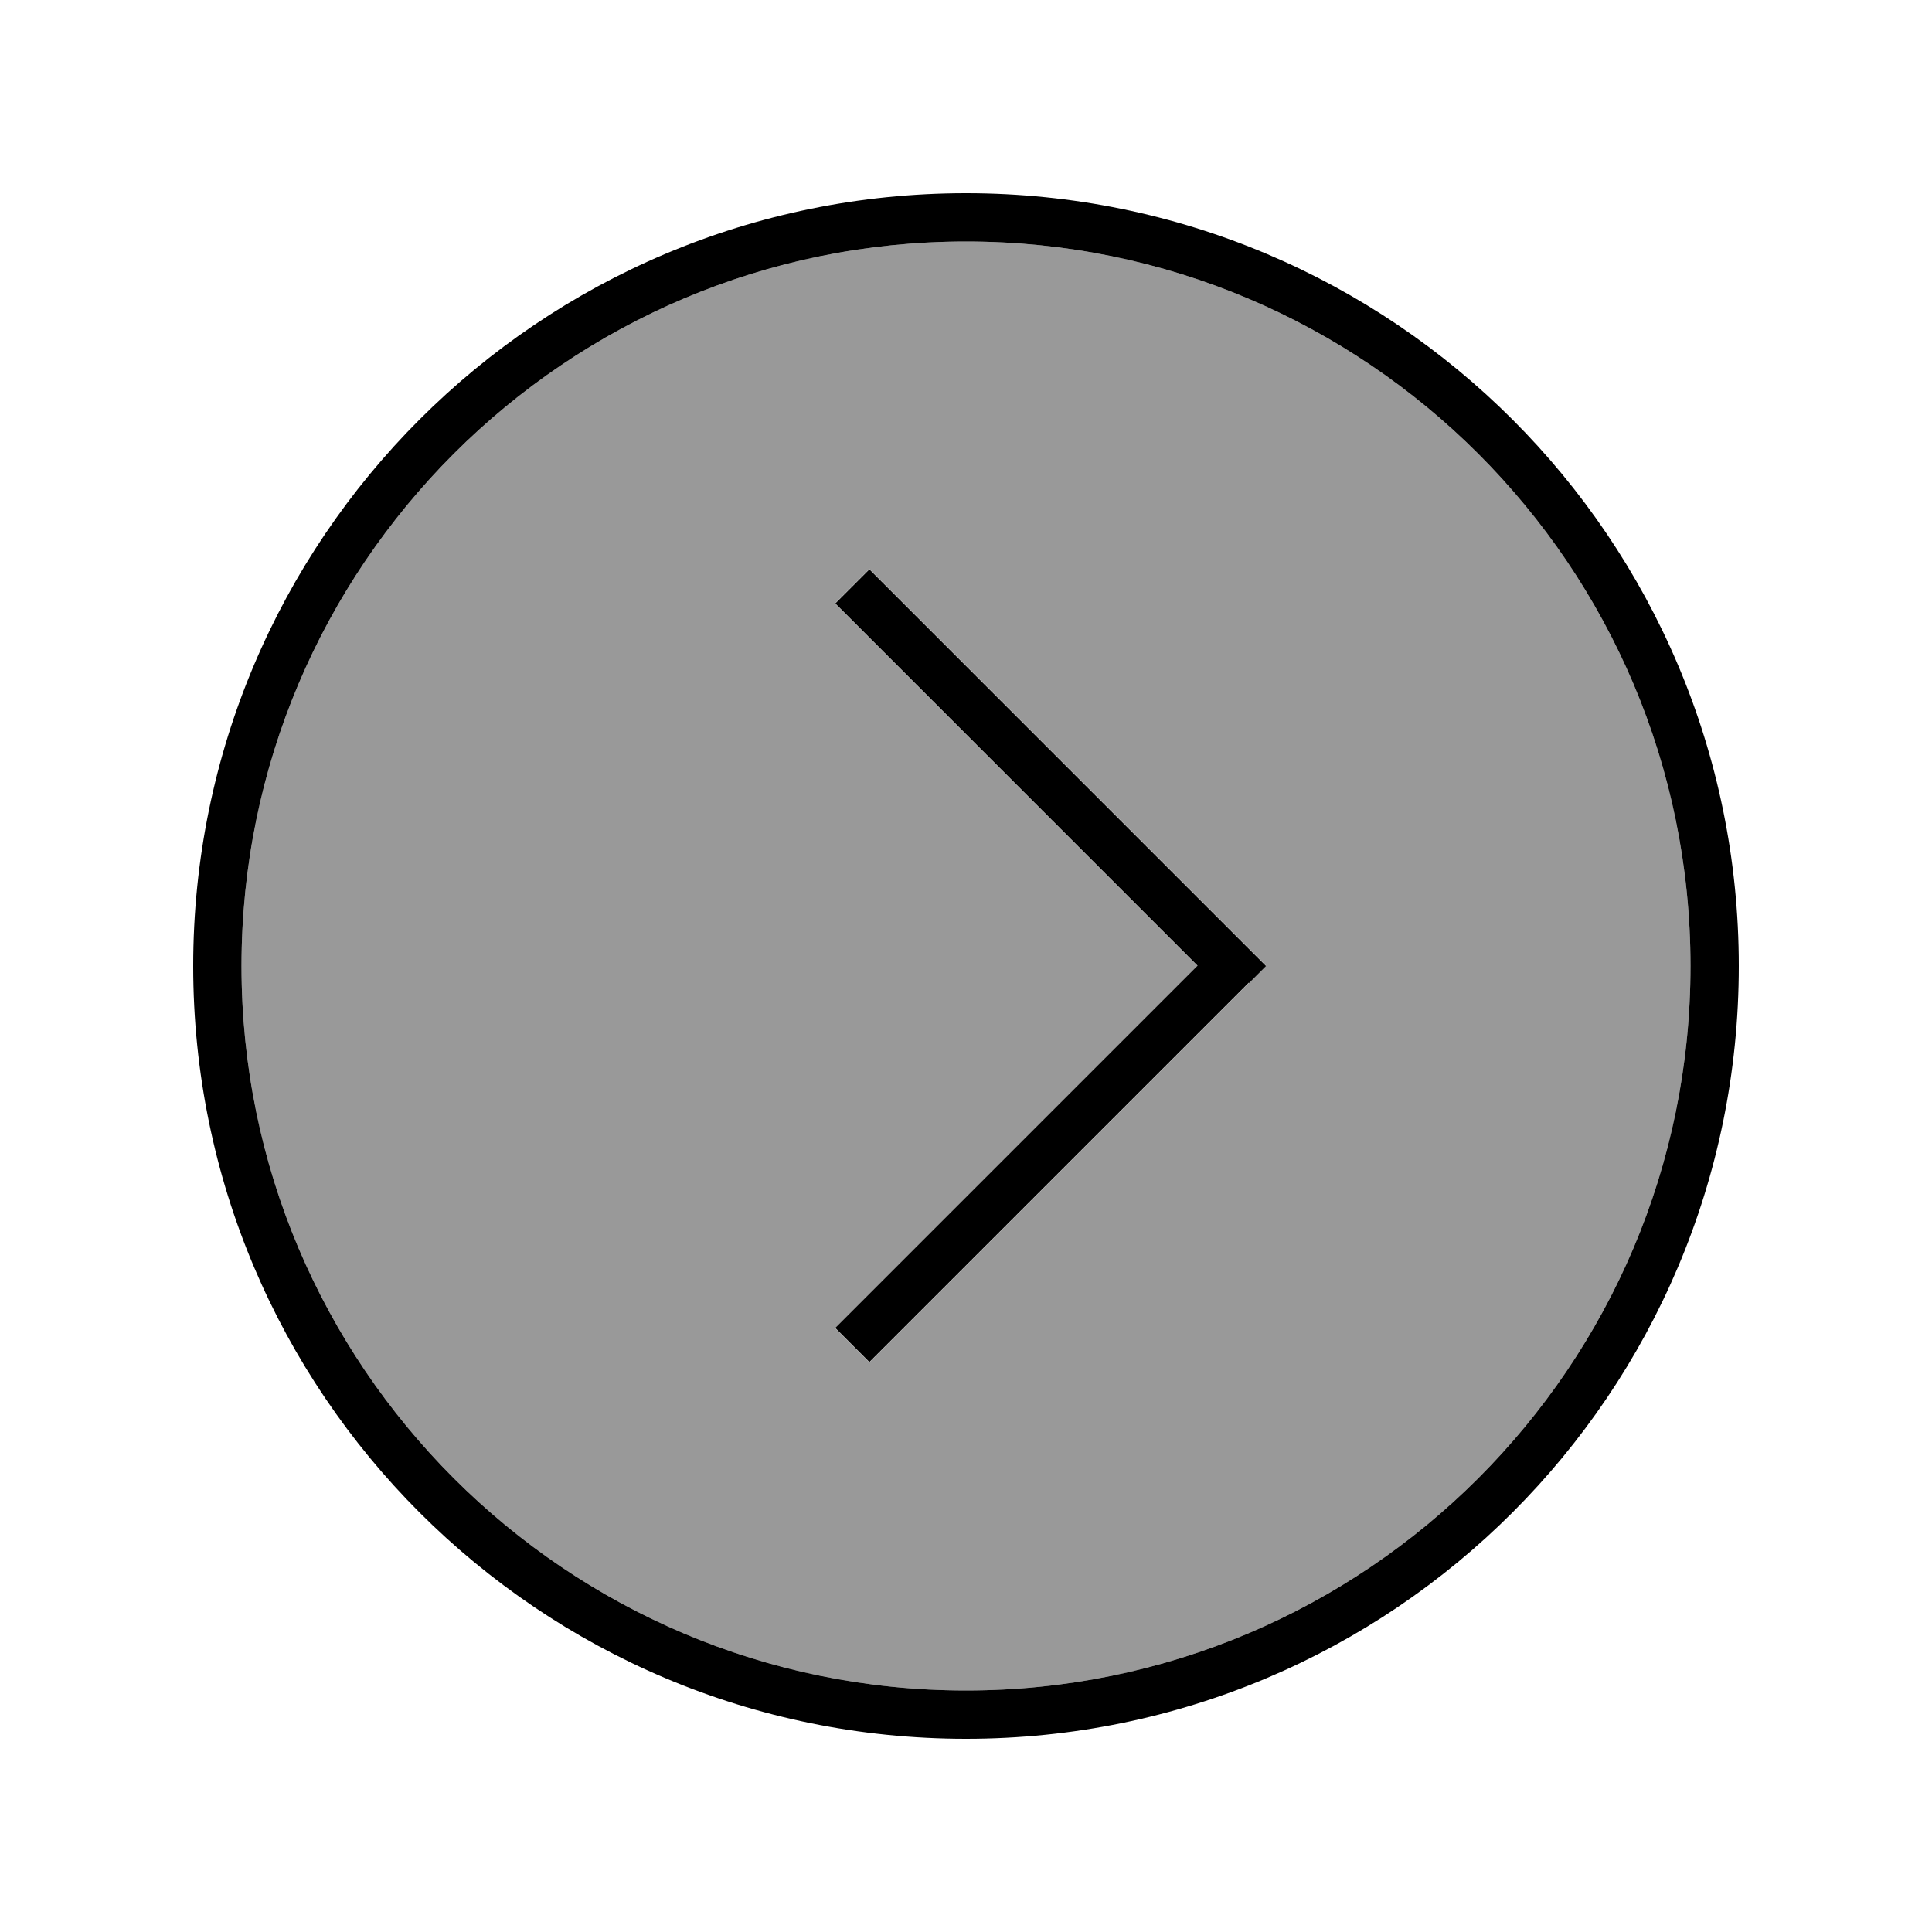
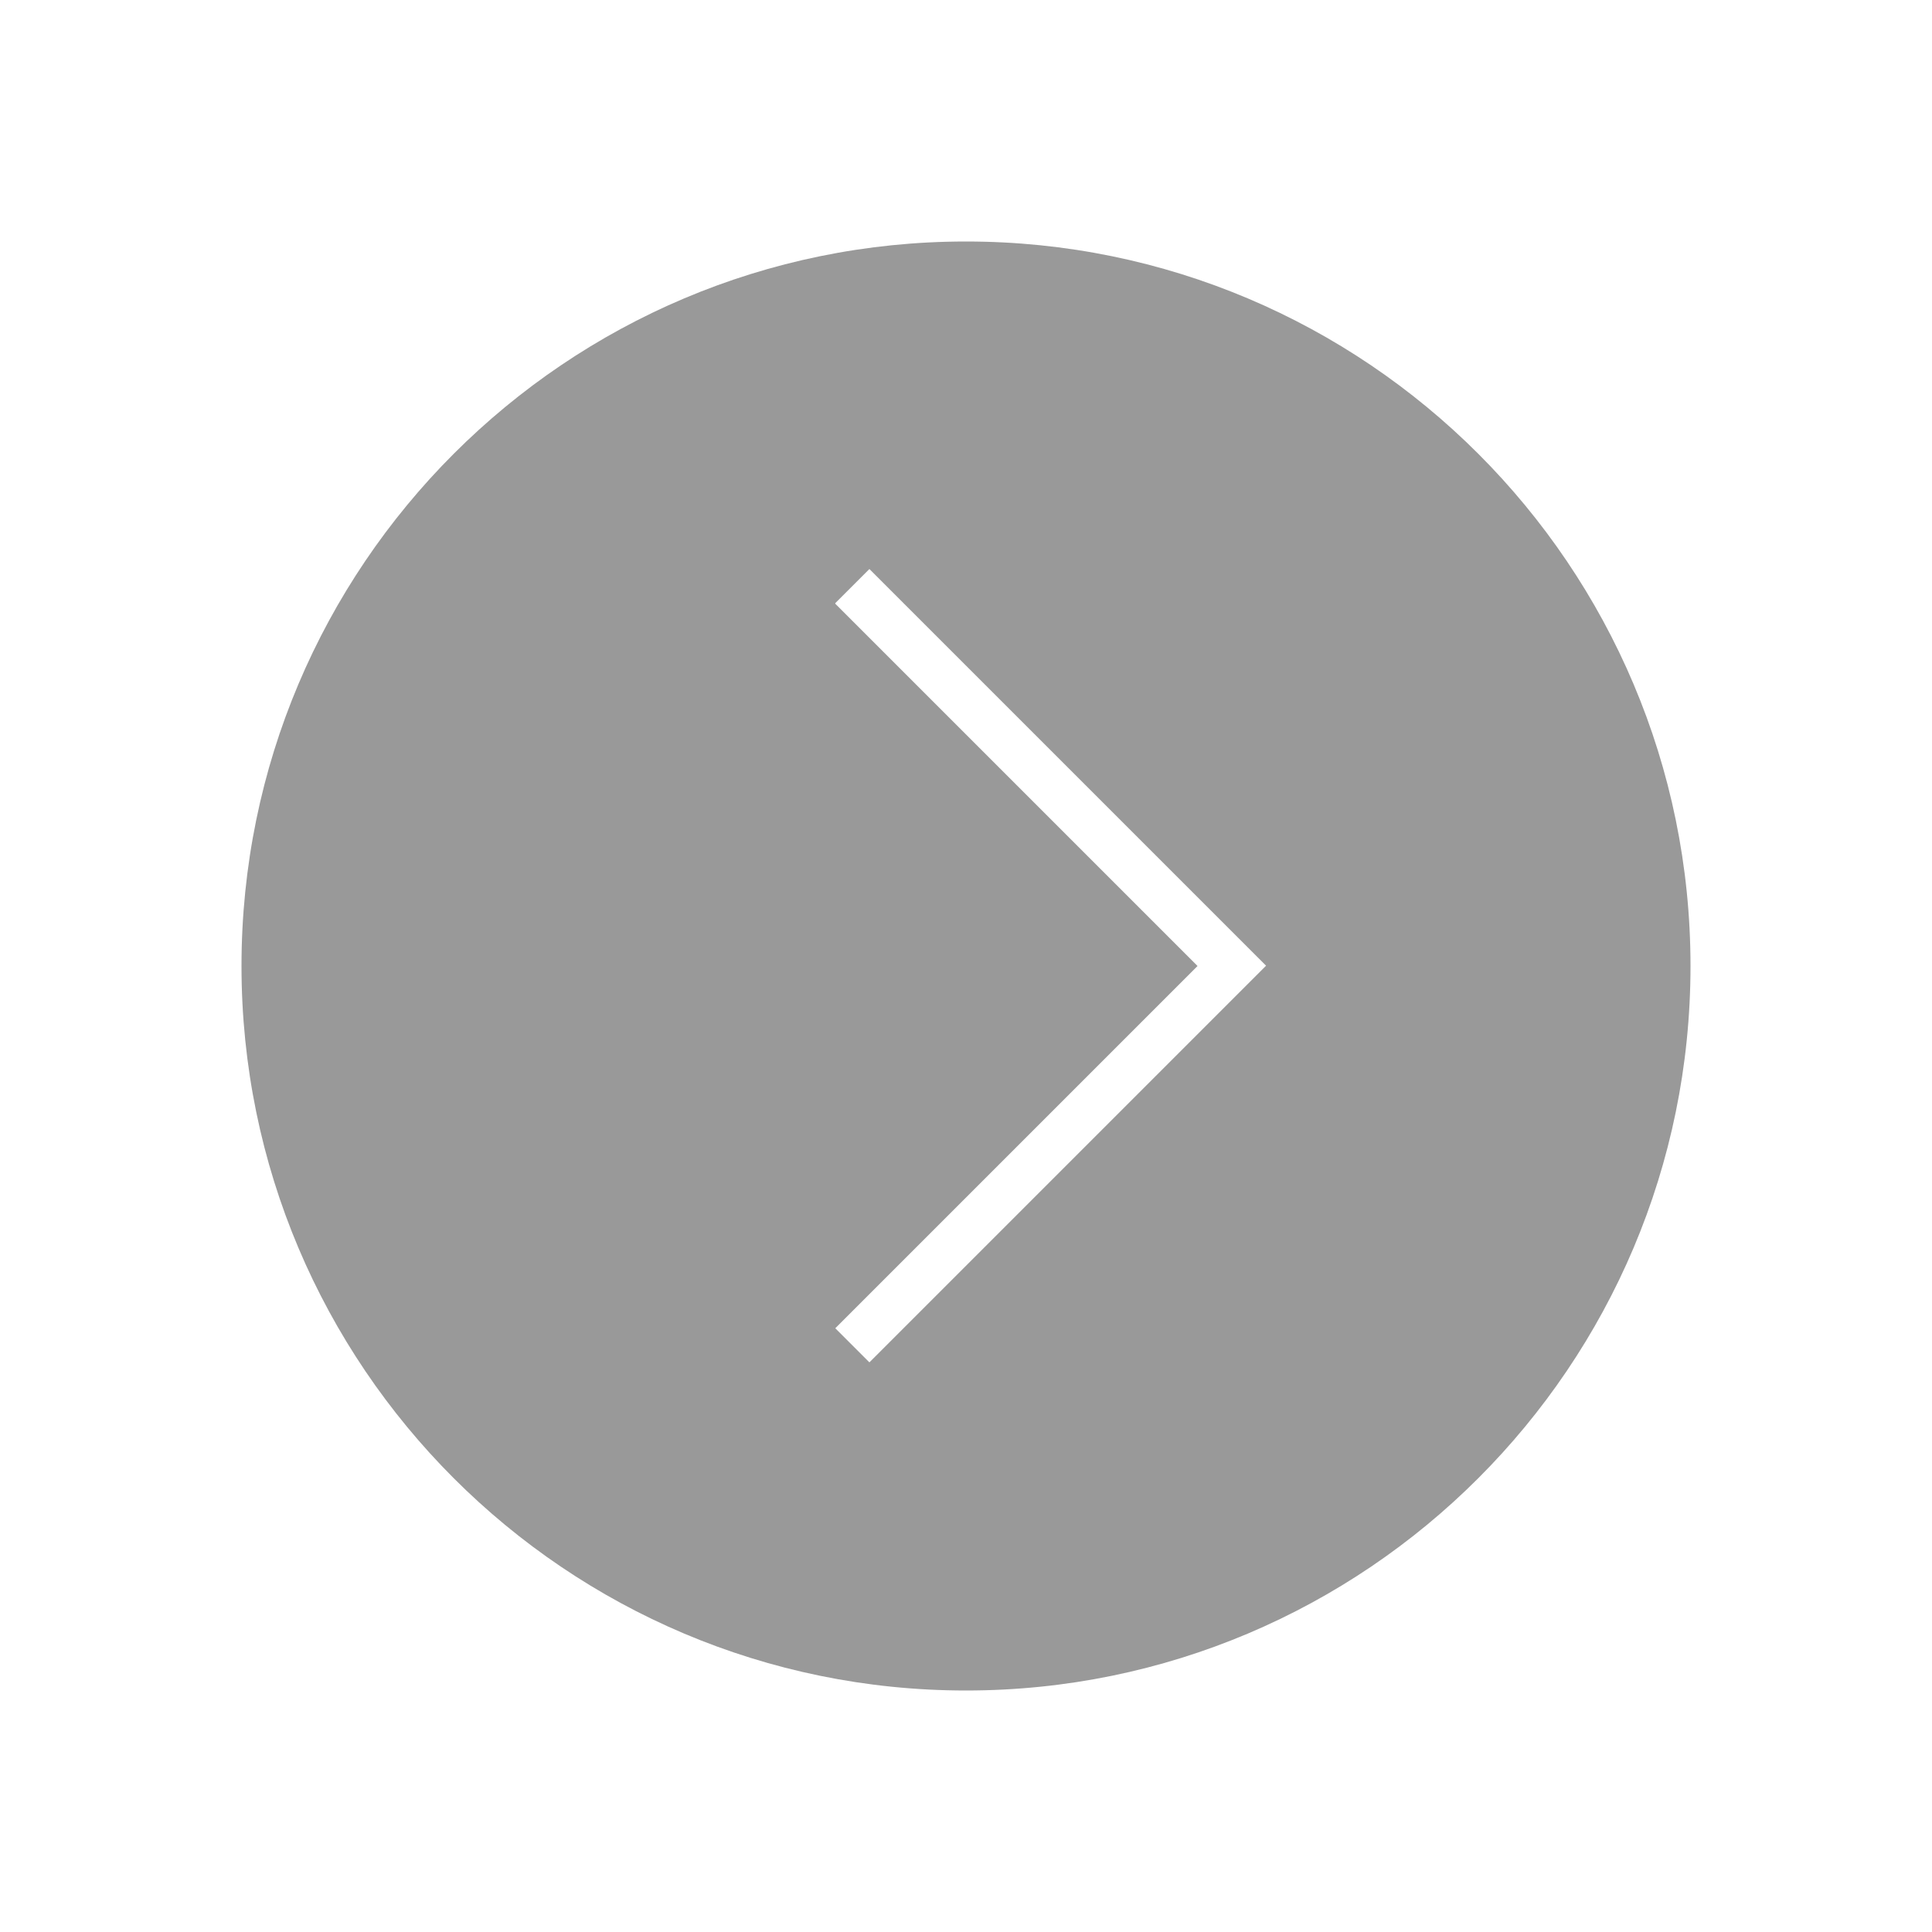
<svg xmlns="http://www.w3.org/2000/svg" viewBox="0 0 640 640">
  <path opacity=".4" fill="currentColor" d="M560 320C560 452.5 452.5 560 320 560C187.5 560 80 452.5 80 320C80 187.5 187.5 80 320 80C452.5 80 560 187.5 560 320zM276.7 200L282.4 205.7L396.7 320L282.4 434.3L276.7 440L288 451.3L293.7 445.6L413.7 325.6L419.4 319.9L413.7 314.2L293.7 194.2L288 188.5L276.7 199.8z" />
-   <path fill="currentColor" d="M560 320C560 452.5 452.5 560 320 560C187.5 560 80 452.5 80 320C80 187.5 187.5 80 320 80C452.5 80 560 187.5 560 320zM64 320C64 461.4 178.6 576 320 576C461.4 576 576 461.4 576 320C576 178.6 461.4 64 320 64C178.6 64 64 178.6 64 320zM413.7 325.7L419.4 320L413.7 314.3L293.7 194.3L288 188.6L276.7 199.9L282.4 205.6L396.7 319.9L282.4 434.2L276.7 439.9L288 451.2L293.7 445.5L413.7 325.5z" />
</svg>